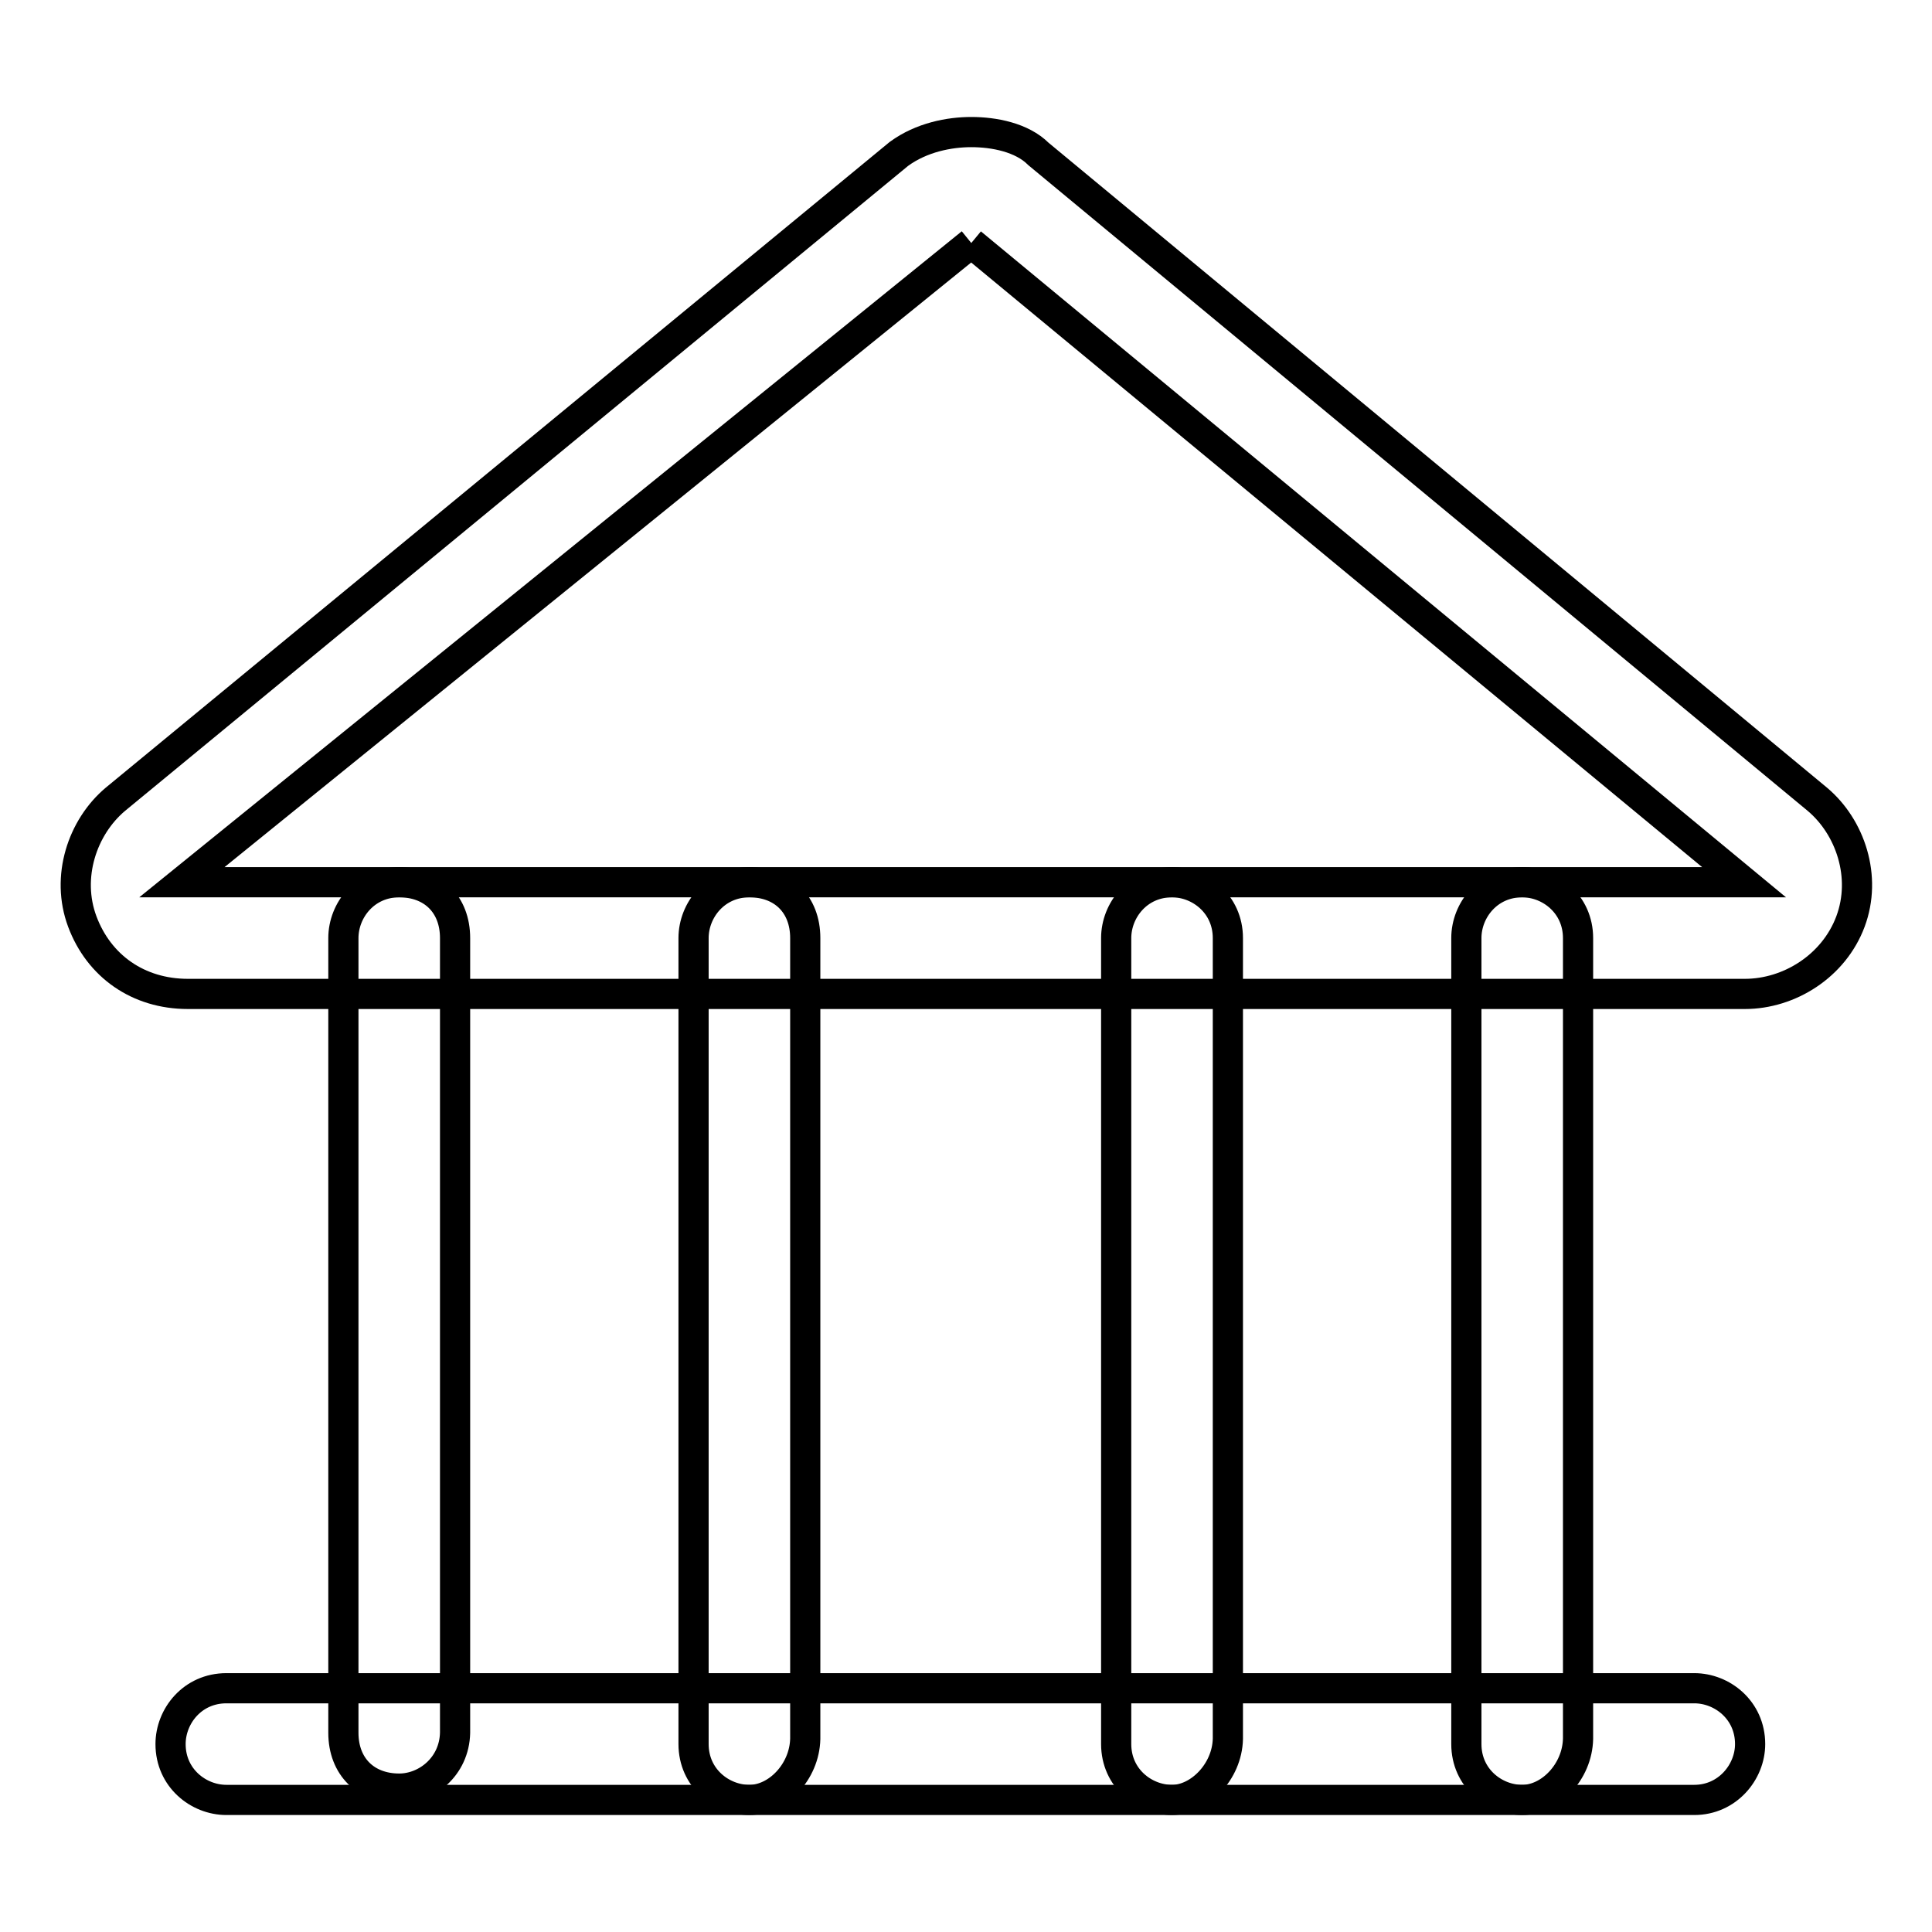
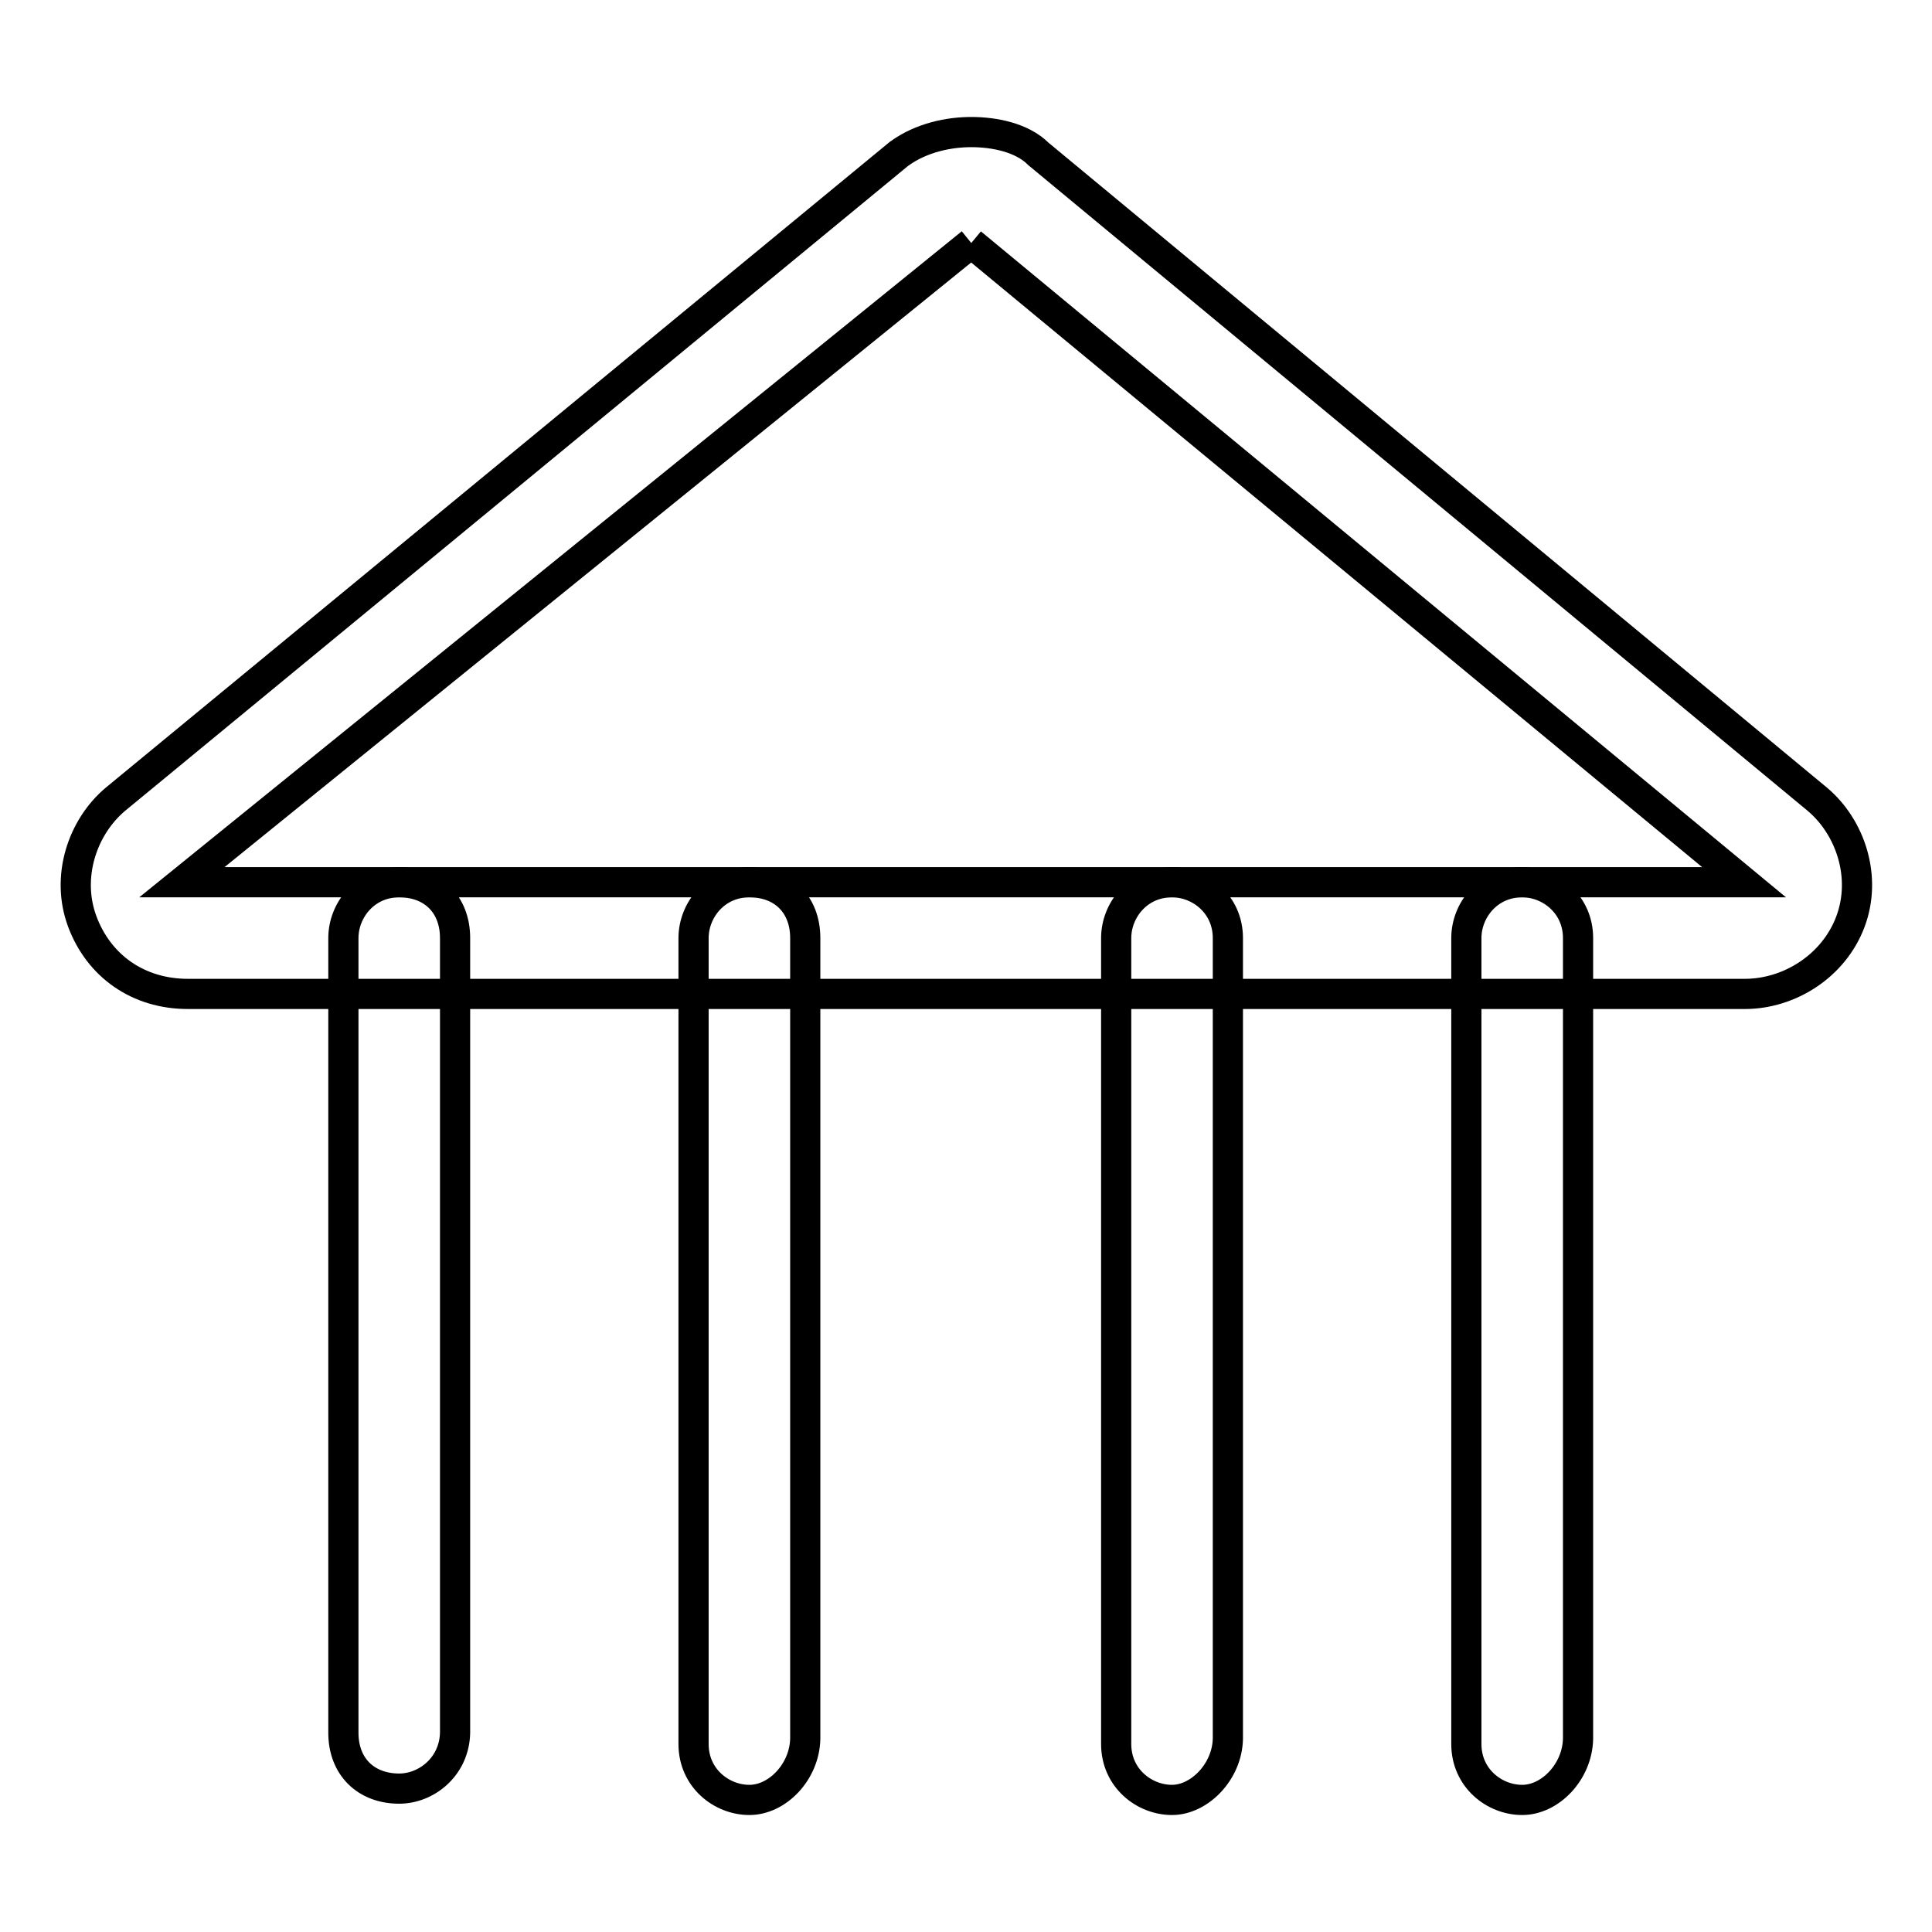
<svg xmlns="http://www.w3.org/2000/svg" version="1.1" x="0px" y="0px" viewBox="0 0 256 256" enable-background="new 0 0 256 256" xml:space="preserve">
  <g>
    <path stroke-width="4" fill-opacity="0" stroke="#000000" d="M128.7,32.2l102.4,84.7h-207L128.7,32.2 M128.7,17.5c-2.9,0-6.6,0.7-9.6,2.9L15.3,105.9 c-4.4,3.7-6.6,10.3-4.4,16.2c2.2,5.9,7.4,9.6,14,9.6h206.3c5.9,0,11.8-3.7,14-9.6c2.2-5.9,0-12.5-4.4-16.2L137.6,20.4 C135.4,18.2,131.7,17.5,128.7,17.5L128.7,17.5z" />
    <path stroke-width="4" fill-opacity="0" stroke="#000000" d="M52.9,237c-4.4,0-7.4-2.9-7.4-7.4V124.3c0-3.7,2.9-7.4,7.4-7.4c4.4,0,7.4,2.9,7.4,7.4v105.3 C60.2,234.1,56.5,237,52.9,237z M99.3,238.5c-3.7,0-7.4-2.9-7.4-7.4V124.3c0-3.7,2.9-7.4,7.4-7.4c4.4,0,7.4,2.9,7.4,7.4v106.1 C106.6,234.8,103,238.5,99.3,238.5z M155.3,238.5c-3.7,0-7.4-2.9-7.4-7.4V124.3c0-3.7,2.9-7.4,7.4-7.4c3.7,0,7.4,2.9,7.4,7.4v106.1 C162.6,234.8,158.9,238.5,155.3,238.5z M201.7,238.5c-3.7,0-7.4-2.9-7.4-7.4V124.3c0-3.7,2.9-7.4,7.4-7.4c3.7,0,7.4,2.9,7.4,7.4 v106.1C209,234.8,205.4,238.5,201.7,238.5z" />
-     <path stroke-width="4" fill-opacity="0" stroke="#000000" d="M224.5,238.5H30c-3.7,0-7.4-2.9-7.4-7.4c0-3.7,2.9-7.4,7.4-7.4h194.5c3.7,0,7.4,2.9,7.4,7.4 C231.9,234.8,228.9,238.5,224.5,238.5L224.5,238.5z" />
  </g>
</svg>